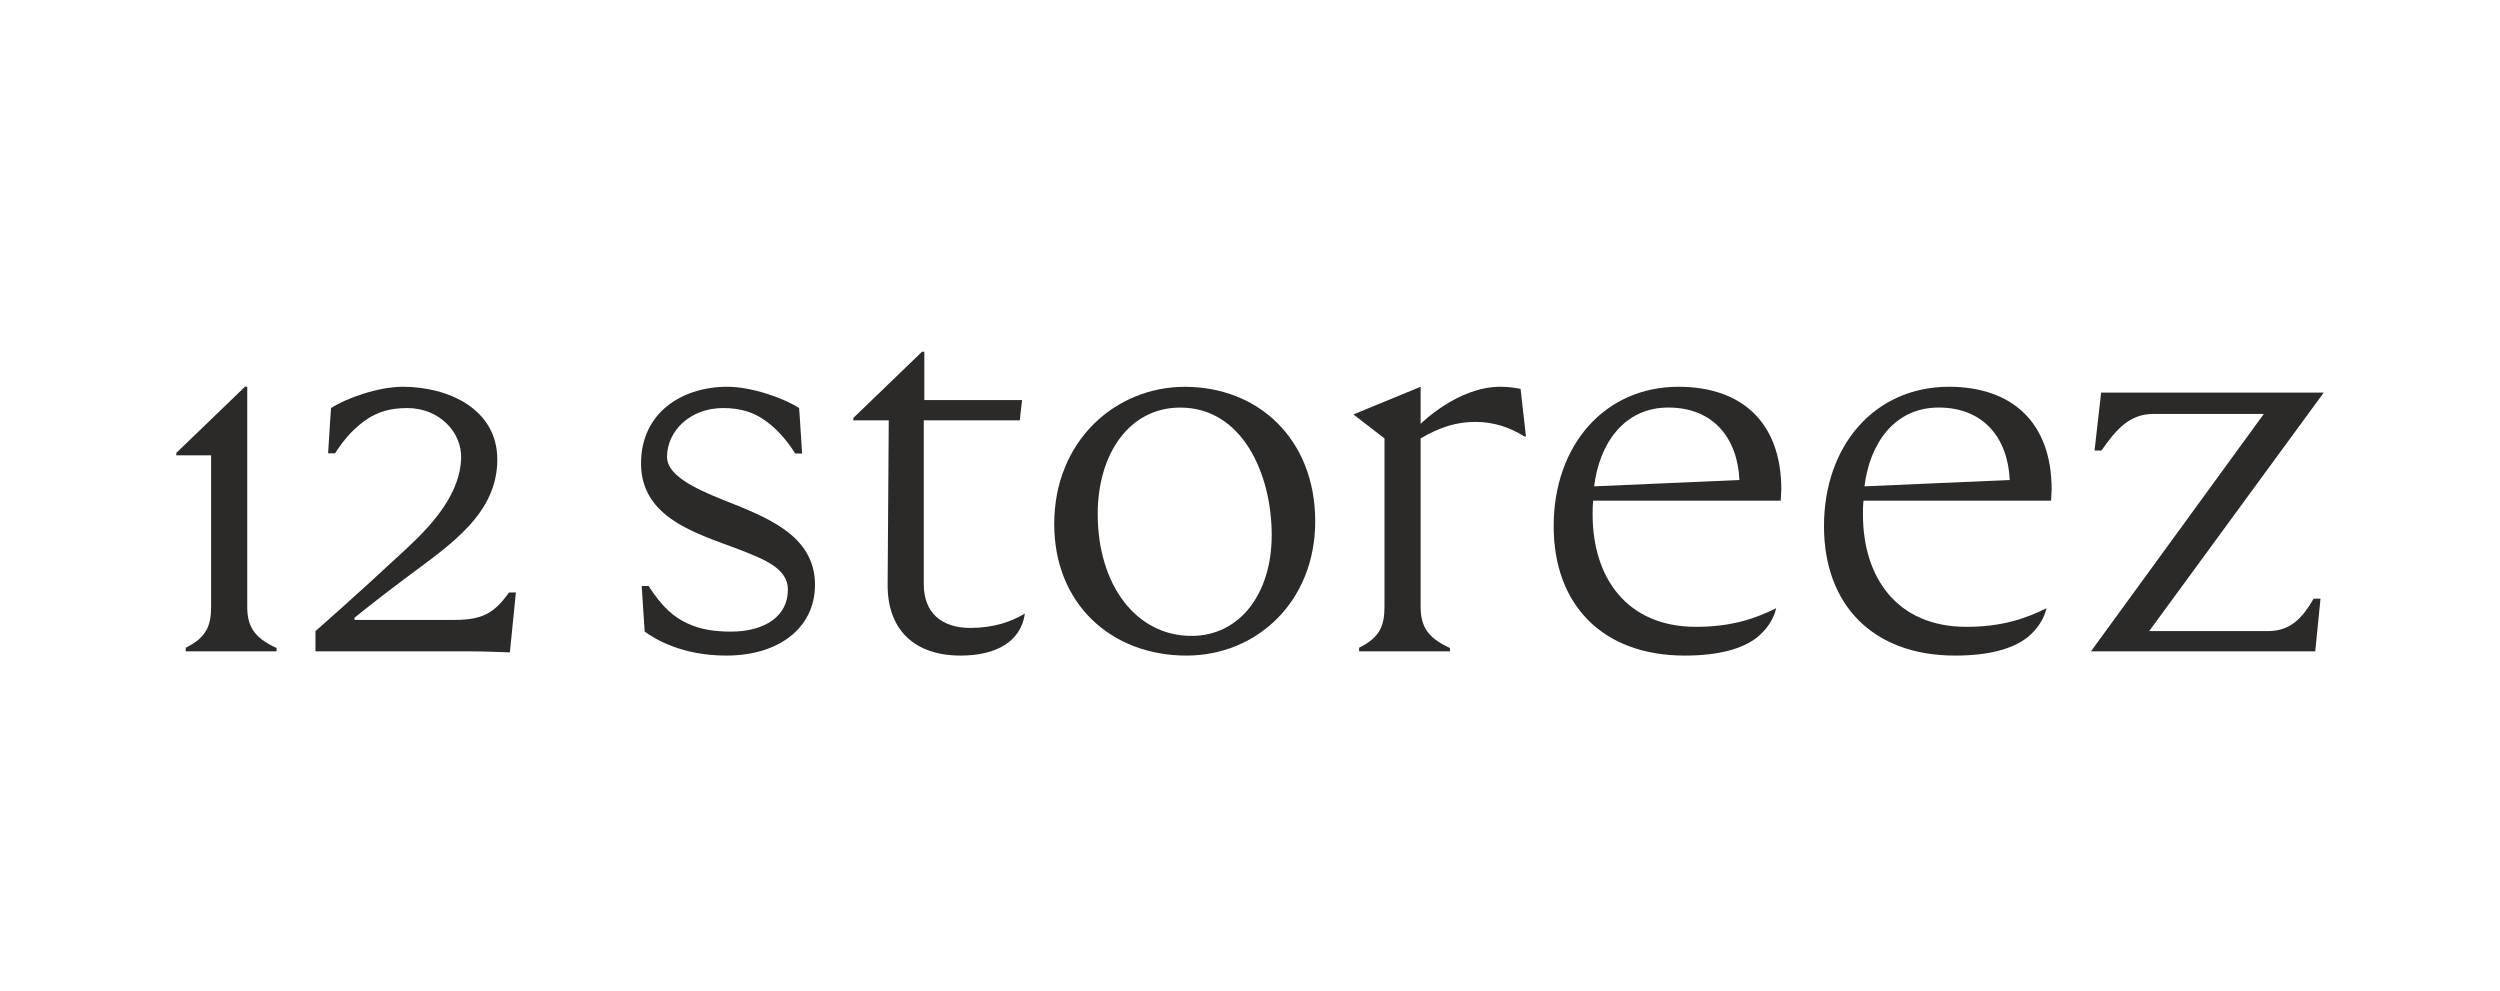
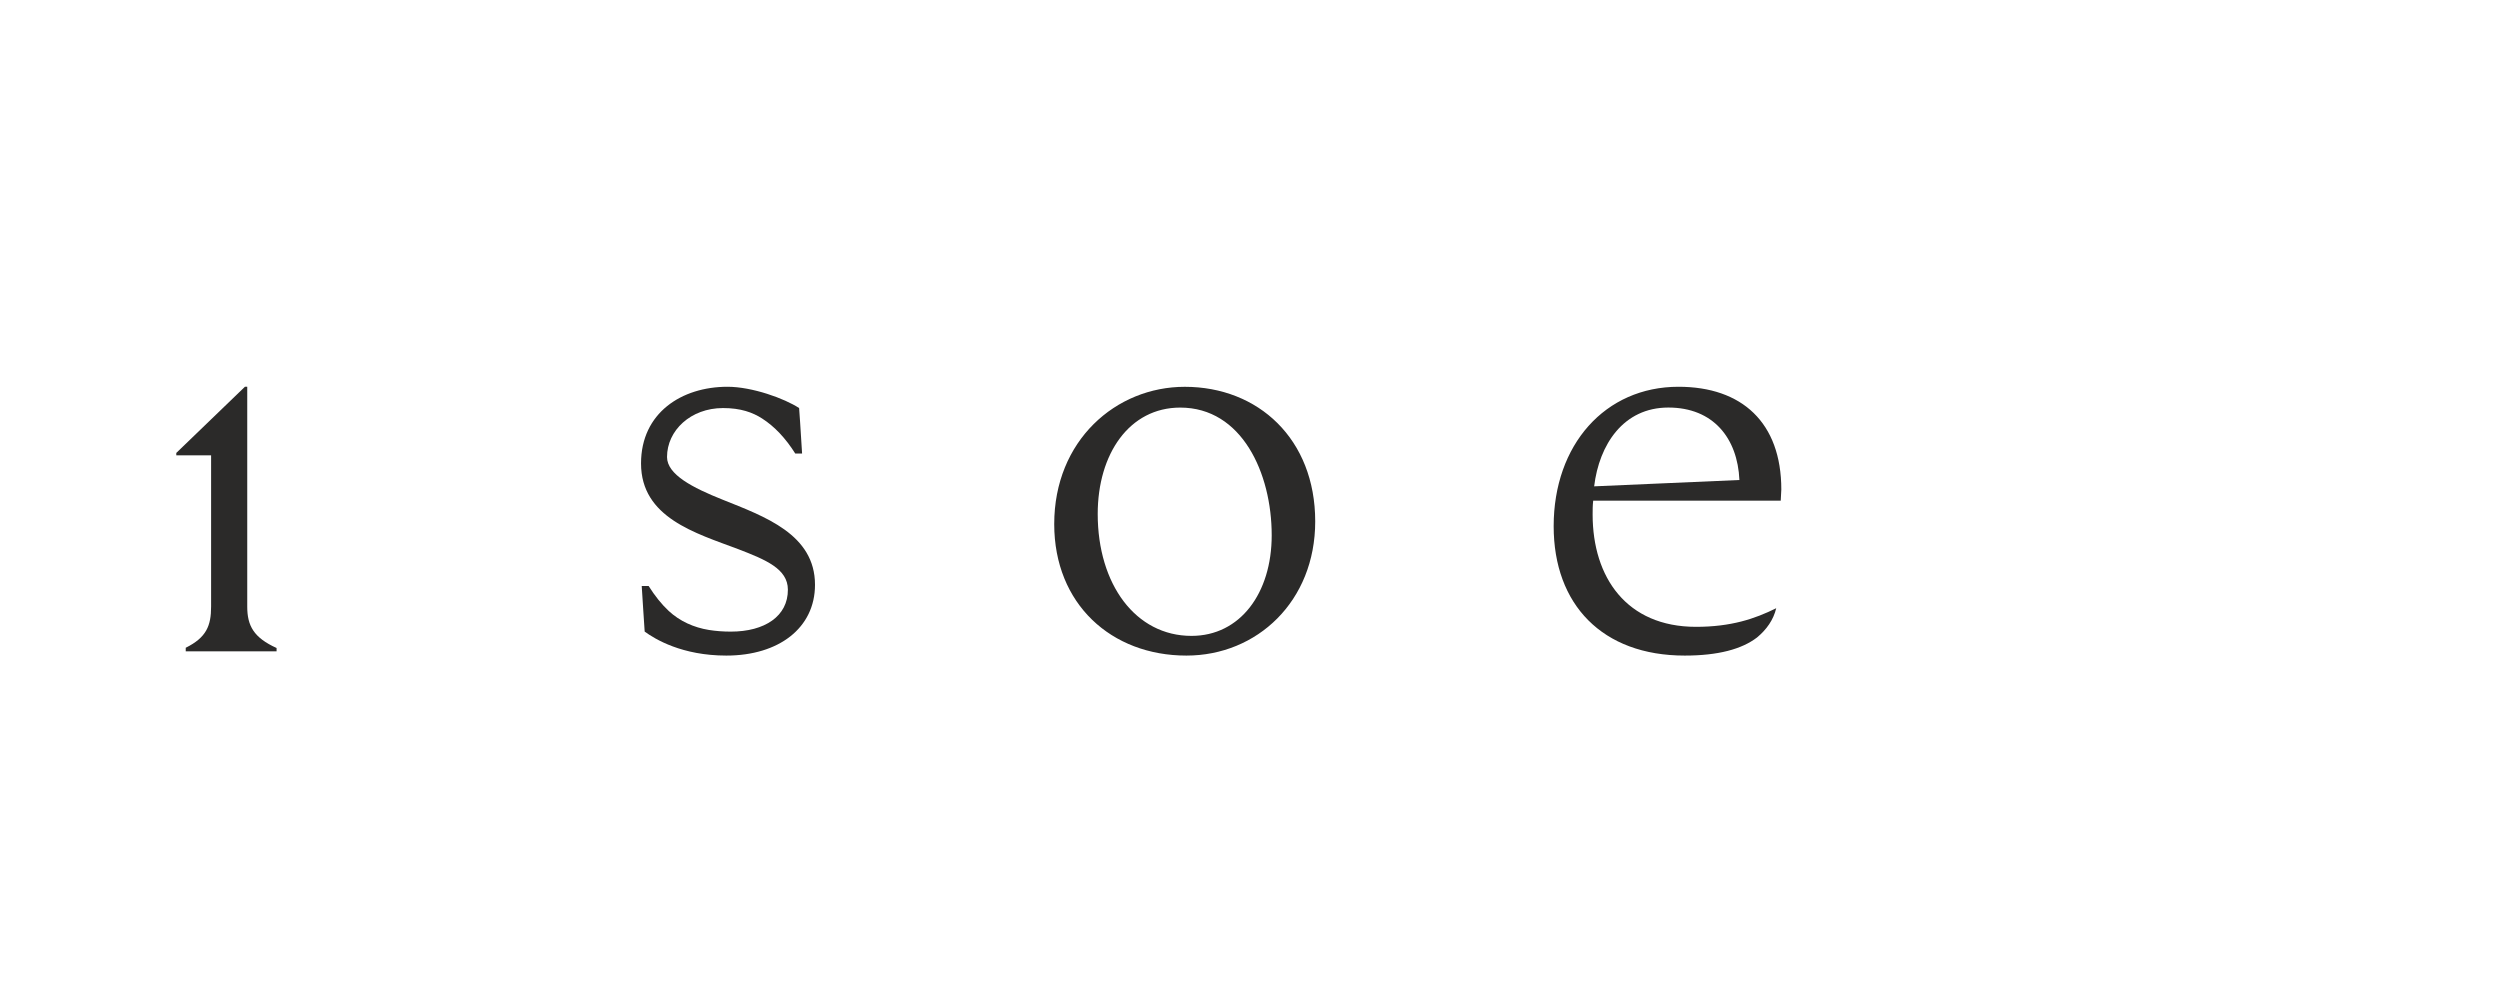
<svg xmlns="http://www.w3.org/2000/svg" width="116" height="46" viewBox="0 0 116 46" fill="none">
-   <path d="M23.618 27.49C22.924 28.474 22.349 28.764 21.074 28.764H16.45V28.663C16.322 28.764 17.399 27.883 18.949 26.726C20.874 25.289 23.075 23.843 23.075 21.324C23.075 18.978 20.809 17.946 18.687 17.946C17.535 17.946 16.037 18.49 15.361 18.934C15.361 18.934 15.28 20.048 15.224 21.035H15.546C15.997 20.323 16.505 19.788 17.077 19.419C17.513 19.138 18.07 18.933 18.896 18.934C20.39 18.936 21.448 20.061 21.396 21.295C21.332 22.826 20.236 24.178 18.925 25.397C16.309 27.833 14.637 29.282 14.637 29.282V30.221H21.557C22.378 30.221 22.957 30.245 23.658 30.27L23.938 27.489L23.618 27.49Z" fill="#2B2A29" />
  <path d="M48.916 24.318C48.916 20.441 51.775 17.948 54.974 17.948C58.38 17.948 61.026 20.367 61.026 24.195C61.026 27.9 58.326 30.419 55.05 30.419C51.564 30.419 48.916 28.023 48.916 24.318ZM59.007 24.837C59.007 21.947 57.62 18.912 54.763 18.912C52.404 18.912 50.934 21.058 50.934 23.849C50.934 27.109 52.69 29.505 55.285 29.505C57.54 29.505 59.007 27.529 59.007 24.837Z" fill="#2B2A29" />
  <path d="M72.09 24.417C72.09 20.638 74.475 17.946 77.882 17.946C80.818 17.946 82.653 19.601 82.653 22.713C82.653 22.886 82.626 23.059 82.626 23.232H73.924C73.898 23.454 73.898 23.676 73.898 23.874C73.898 26.788 75.471 29.085 78.695 29.085C80.32 29.085 81.421 28.715 82.417 28.221C82.286 28.764 81.971 29.209 81.526 29.579C80.818 30.122 79.717 30.419 78.171 30.419C74.344 30.419 72.09 28.048 72.09 24.417ZM80.709 22.272C80.623 20.333 79.499 18.91 77.411 18.91C75.323 18.91 74.2 20.633 73.969 22.566L80.709 22.272Z" fill="#2B2A29" />
-   <path d="M84.633 24.417C84.633 20.638 87.019 17.946 90.426 17.946C93.361 17.946 95.197 19.601 95.197 22.713C95.197 22.886 95.17 23.059 95.17 23.232H86.468C86.441 23.454 86.441 23.676 86.441 23.874C86.441 26.788 88.014 29.085 91.238 29.085C92.863 29.085 93.964 28.715 94.96 28.221C94.829 28.764 94.514 29.209 94.069 29.579C93.361 30.122 92.26 30.419 90.714 30.419C86.888 30.419 84.633 28.048 84.633 24.417ZM93.252 22.272C93.166 20.333 92.043 18.91 89.954 18.91C87.867 18.91 86.744 20.633 86.512 22.566L93.252 22.272Z" fill="#2B2A29" />
-   <path d="M70.555 18.045C70.319 17.995 70.005 17.946 69.612 17.946C67.638 17.946 65.932 19.653 65.917 19.669V17.946L62.798 19.23L64.24 20.341V28.147C64.24 29.031 64.028 29.578 63.062 30.056V30.222H67.278V30.067C66.219 29.587 65.917 29.038 65.917 28.147V20.341C66.808 19.823 67.568 19.576 68.458 19.576C69.314 19.576 70.077 19.837 70.729 20.253H70.805L70.555 18.045Z" fill="#2B2A29" />
-   <path d="M45.012 29.135C43.675 29.135 42.863 28.419 42.863 27.109V19.502H47.318L47.424 18.564H42.889V16.322H42.78L39.596 19.392V19.502H41.238L41.186 27.085C41.159 29.258 42.47 30.419 44.567 30.419C46.218 30.419 47.371 29.777 47.555 28.468C46.899 28.863 46.086 29.135 45.012 29.135Z" fill="#2B2A29" />
  <path d="M33.515 23.179C32.152 22.635 30.95 22.022 30.95 21.206C30.95 19.971 32.05 18.936 33.544 18.934C34.371 18.933 34.927 19.138 35.363 19.419C35.938 19.789 36.448 20.328 36.9 21.044H37.217C37.161 20.055 37.079 18.934 37.079 18.934C36.403 18.491 34.905 17.946 33.754 17.946C31.631 17.946 29.744 19.157 29.744 21.503C29.744 24.022 32.282 24.737 34.248 25.478C35.532 25.972 36.553 26.393 36.558 27.356C36.565 28.591 35.484 29.307 33.911 29.307C33.555 29.307 33.218 29.282 32.895 29.23C32.192 29.117 31.538 28.821 31.031 28.35C30.694 28.037 30.384 27.646 30.096 27.189H29.776C29.82 27.977 29.874 28.653 29.913 29.306C30.393 29.657 31.647 30.419 33.701 30.419C36.139 30.419 37.816 29.134 37.816 27.134C37.816 24.788 35.481 23.969 33.515 23.179Z" fill="#2B2A29" />
-   <path d="M107.354 27.777C106.849 28.639 106.312 29.283 105.226 29.283H99.722L107.821 18.218H97.492L97.187 20.904H97.507C98.191 19.932 98.797 19.206 99.929 19.206H105.042L97.021 30.222H107.427L107.672 27.777H107.354Z" fill="#2B2A29" />
  <path d="M11.472 28.147V17.946H11.364L8.18 21.016V21.126H9.795V28.147C9.795 29.031 9.582 29.578 8.618 30.056V30.221H12.833V30.067C11.774 29.587 11.472 29.038 11.472 28.147Z" fill="#2B2A29" />
</svg>